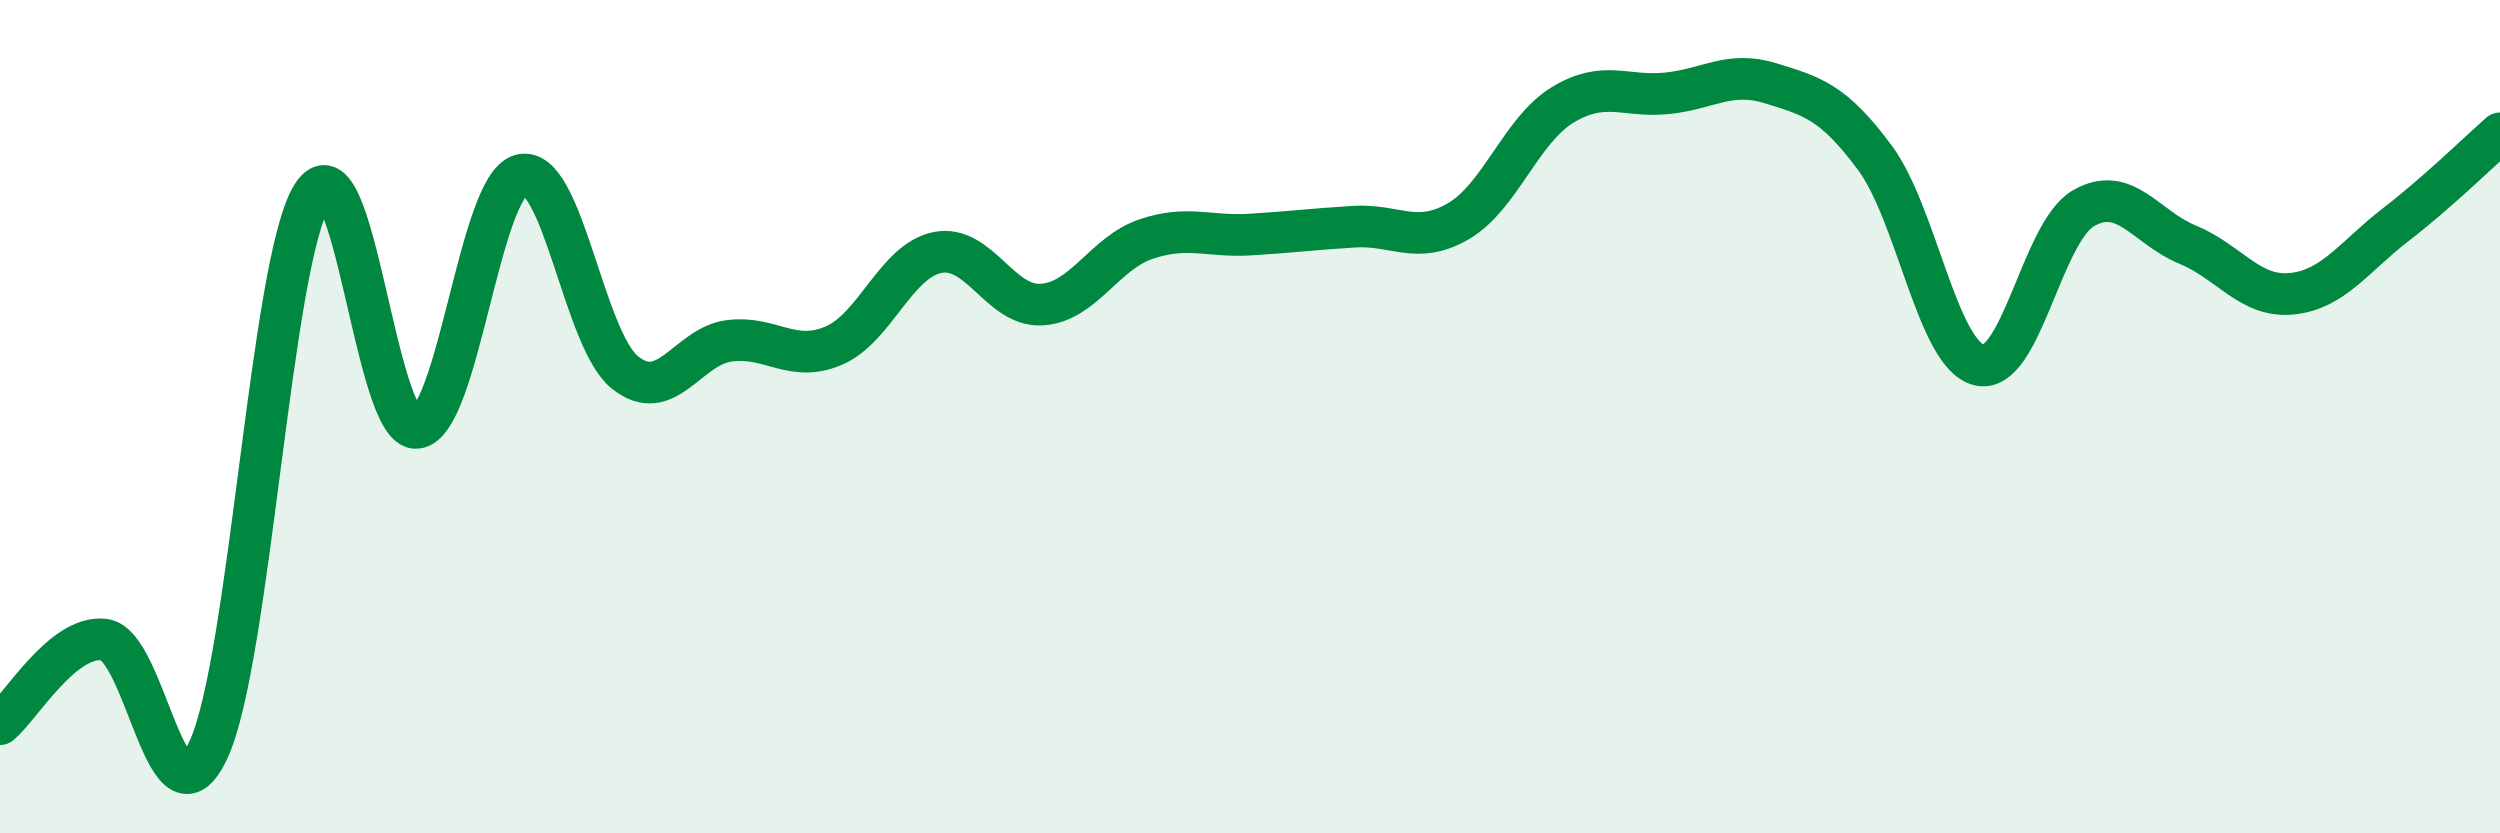
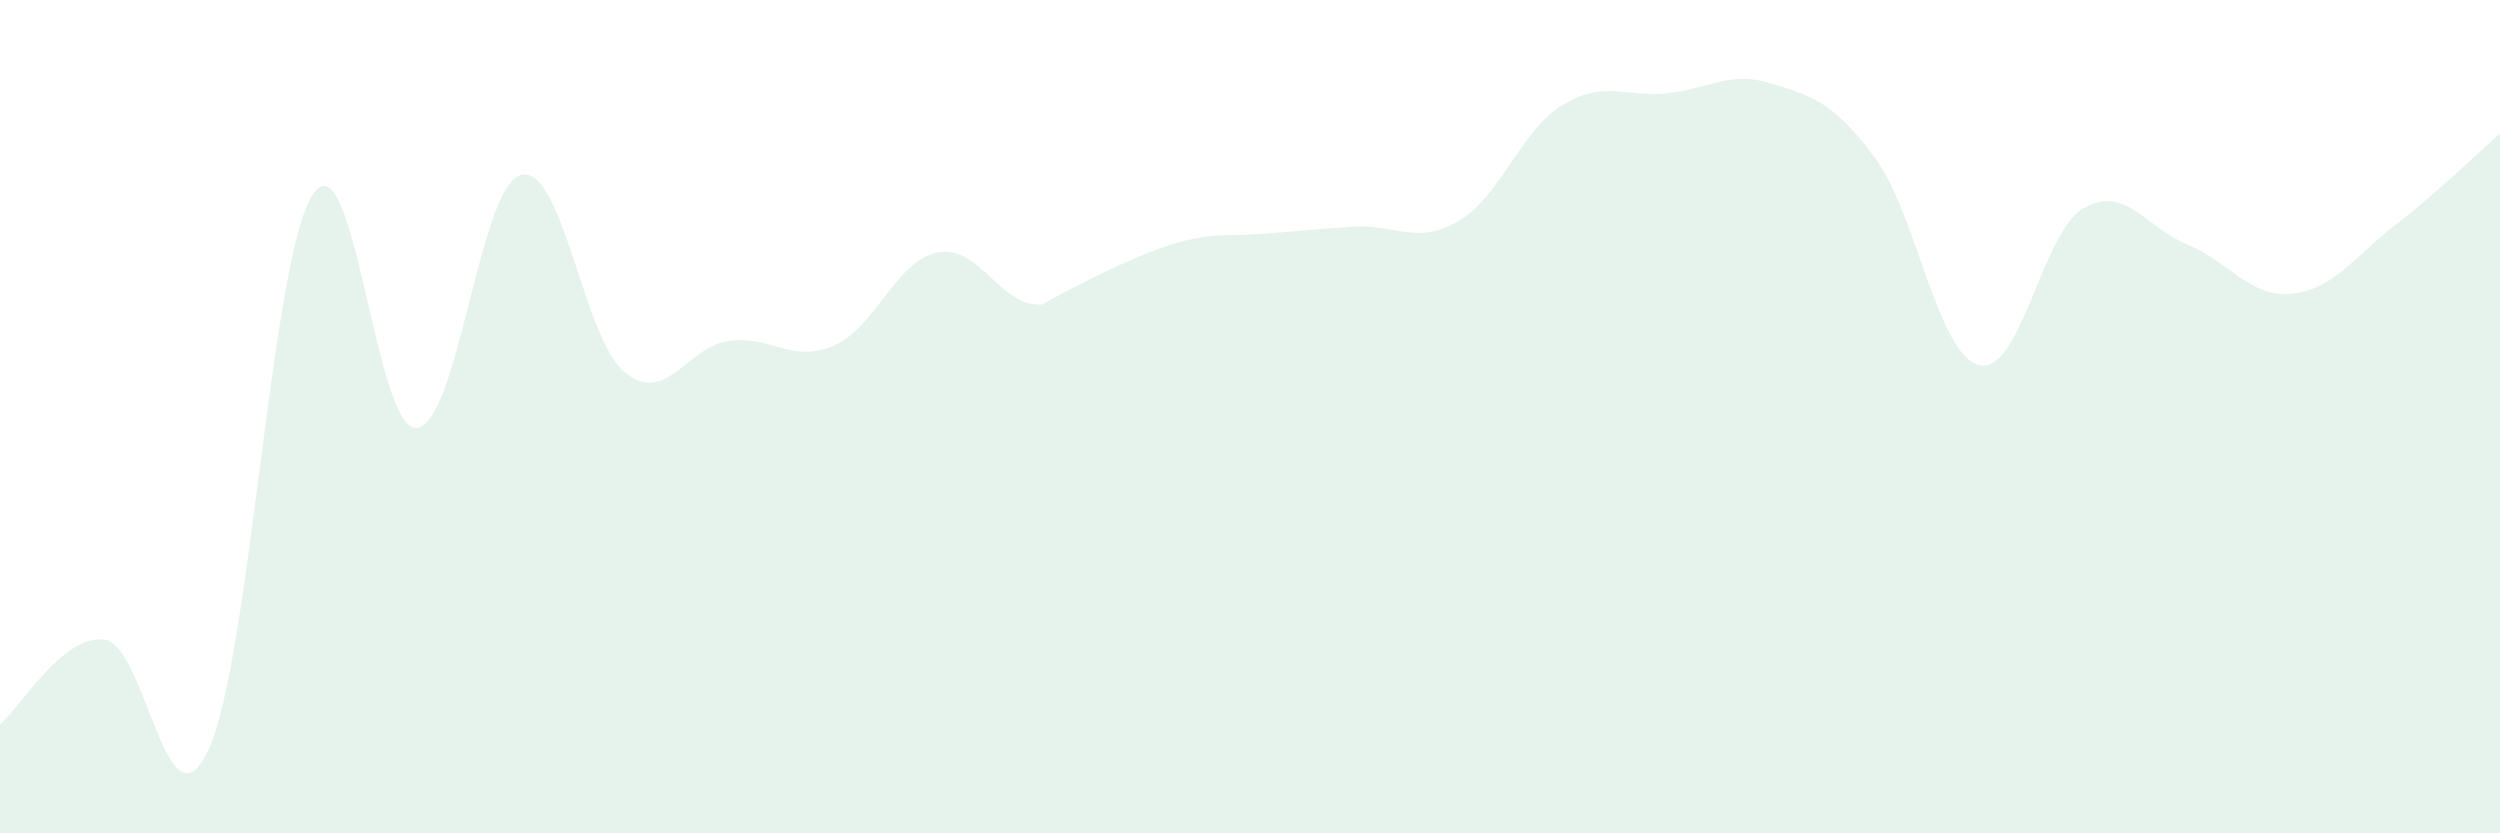
<svg xmlns="http://www.w3.org/2000/svg" width="60" height="20" viewBox="0 0 60 20">
-   <path d="M 0,17.38 C 0.5,16.97 1.5,15.23 2.5,15.35 C 3.5,15.47 4,20.13 5,18 C 6,15.87 6.5,6.23 7.5,4.68 C 8.5,3.13 9,10.37 10,10.27 C 11,10.17 11.5,4.47 12.5,4.2 C 13.5,3.93 14,8.14 15,8.94 C 16,9.74 16.5,8.31 17.5,8.18 C 18.5,8.05 19,8.72 20,8.3 C 21,7.88 21.5,6.26 22.5,6.06 C 23.5,5.86 24,7.37 25,7.31 C 26,7.25 26.5,6.08 27.5,5.74 C 28.5,5.4 29,5.69 30,5.63 C 31,5.57 31.5,5.5 32.5,5.44 C 33.5,5.38 34,5.89 35,5.31 C 36,4.73 36.5,3.13 37.5,2.52 C 38.5,1.91 39,2.34 40,2.24 C 41,2.14 41.5,1.69 42.5,2 C 43.5,2.31 44,2.44 45,3.79 C 46,5.14 46.5,8.52 47.5,8.76 C 48.5,9 49,5.58 50,5 C 51,4.42 51.5,5.46 52.5,5.87 C 53.5,6.28 54,7.15 55,7.05 C 56,6.95 56.5,6.16 57.5,5.39 C 58.5,4.62 59.5,3.64 60,3.2L60 20L0 20Z" fill="#008740" opacity="0.1" stroke-linecap="round" stroke-linejoin="round" />
-   <path d="M 0,17.38 C 0.5,16.97 1.5,15.23 2.5,15.35 C 3.5,15.47 4,20.13 5,18 C 6,15.87 6.5,6.23 7.5,4.68 C 8.5,3.13 9,10.37 10,10.27 C 11,10.17 11.5,4.47 12.5,4.2 C 13.5,3.93 14,8.14 15,8.94 C 16,9.74 16.5,8.31 17.5,8.18 C 18.5,8.05 19,8.72 20,8.3 C 21,7.88 21.5,6.26 22.5,6.06 C 23.5,5.86 24,7.37 25,7.31 C 26,7.25 26.5,6.08 27.5,5.74 C 28.5,5.4 29,5.69 30,5.63 C 31,5.57 31.5,5.5 32.5,5.44 C 33.5,5.38 34,5.89 35,5.31 C 36,4.73 36.5,3.13 37.5,2.52 C 38.5,1.91 39,2.34 40,2.24 C 41,2.14 41.5,1.69 42.5,2 C 43.5,2.31 44,2.44 45,3.79 C 46,5.14 46.5,8.52 47.5,8.76 C 48.5,9 49,5.58 50,5 C 51,4.42 51.5,5.46 52.5,5.87 C 53.5,6.28 54,7.15 55,7.05 C 56,6.95 56.5,6.16 57.5,5.39 C 58.5,4.62 59.5,3.64 60,3.2" stroke="#008740" stroke-width="1" fill="none" stroke-linecap="round" stroke-linejoin="round" />
+   <path d="M 0,17.38 C 0.5,16.97 1.5,15.23 2.5,15.35 C 3.5,15.47 4,20.13 5,18 C 6,15.87 6.5,6.23 7.5,4.68 C 8.5,3.13 9,10.37 10,10.27 C 11,10.17 11.5,4.47 12.5,4.2 C 13.5,3.93 14,8.14 15,8.94 C 16,9.74 16.5,8.31 17.5,8.18 C 18.5,8.05 19,8.72 20,8.3 C 21,7.88 21.5,6.26 22.5,6.06 C 23.5,5.86 24,7.37 25,7.31 C 28.5,5.4 29,5.69 30,5.63 C 31,5.57 31.5,5.5 32.5,5.44 C 33.5,5.38 34,5.89 35,5.31 C 36,4.73 36.5,3.13 37.5,2.52 C 38.5,1.91 39,2.34 40,2.24 C 41,2.14 41.5,1.69 42.5,2 C 43.5,2.31 44,2.44 45,3.79 C 46,5.14 46.5,8.52 47.5,8.76 C 48.5,9 49,5.58 50,5 C 51,4.42 51.5,5.46 52.5,5.87 C 53.5,6.28 54,7.15 55,7.05 C 56,6.95 56.5,6.16 57.5,5.39 C 58.5,4.62 59.5,3.64 60,3.2L60 20L0 20Z" fill="#008740" opacity="0.1" stroke-linecap="round" stroke-linejoin="round" />
</svg>